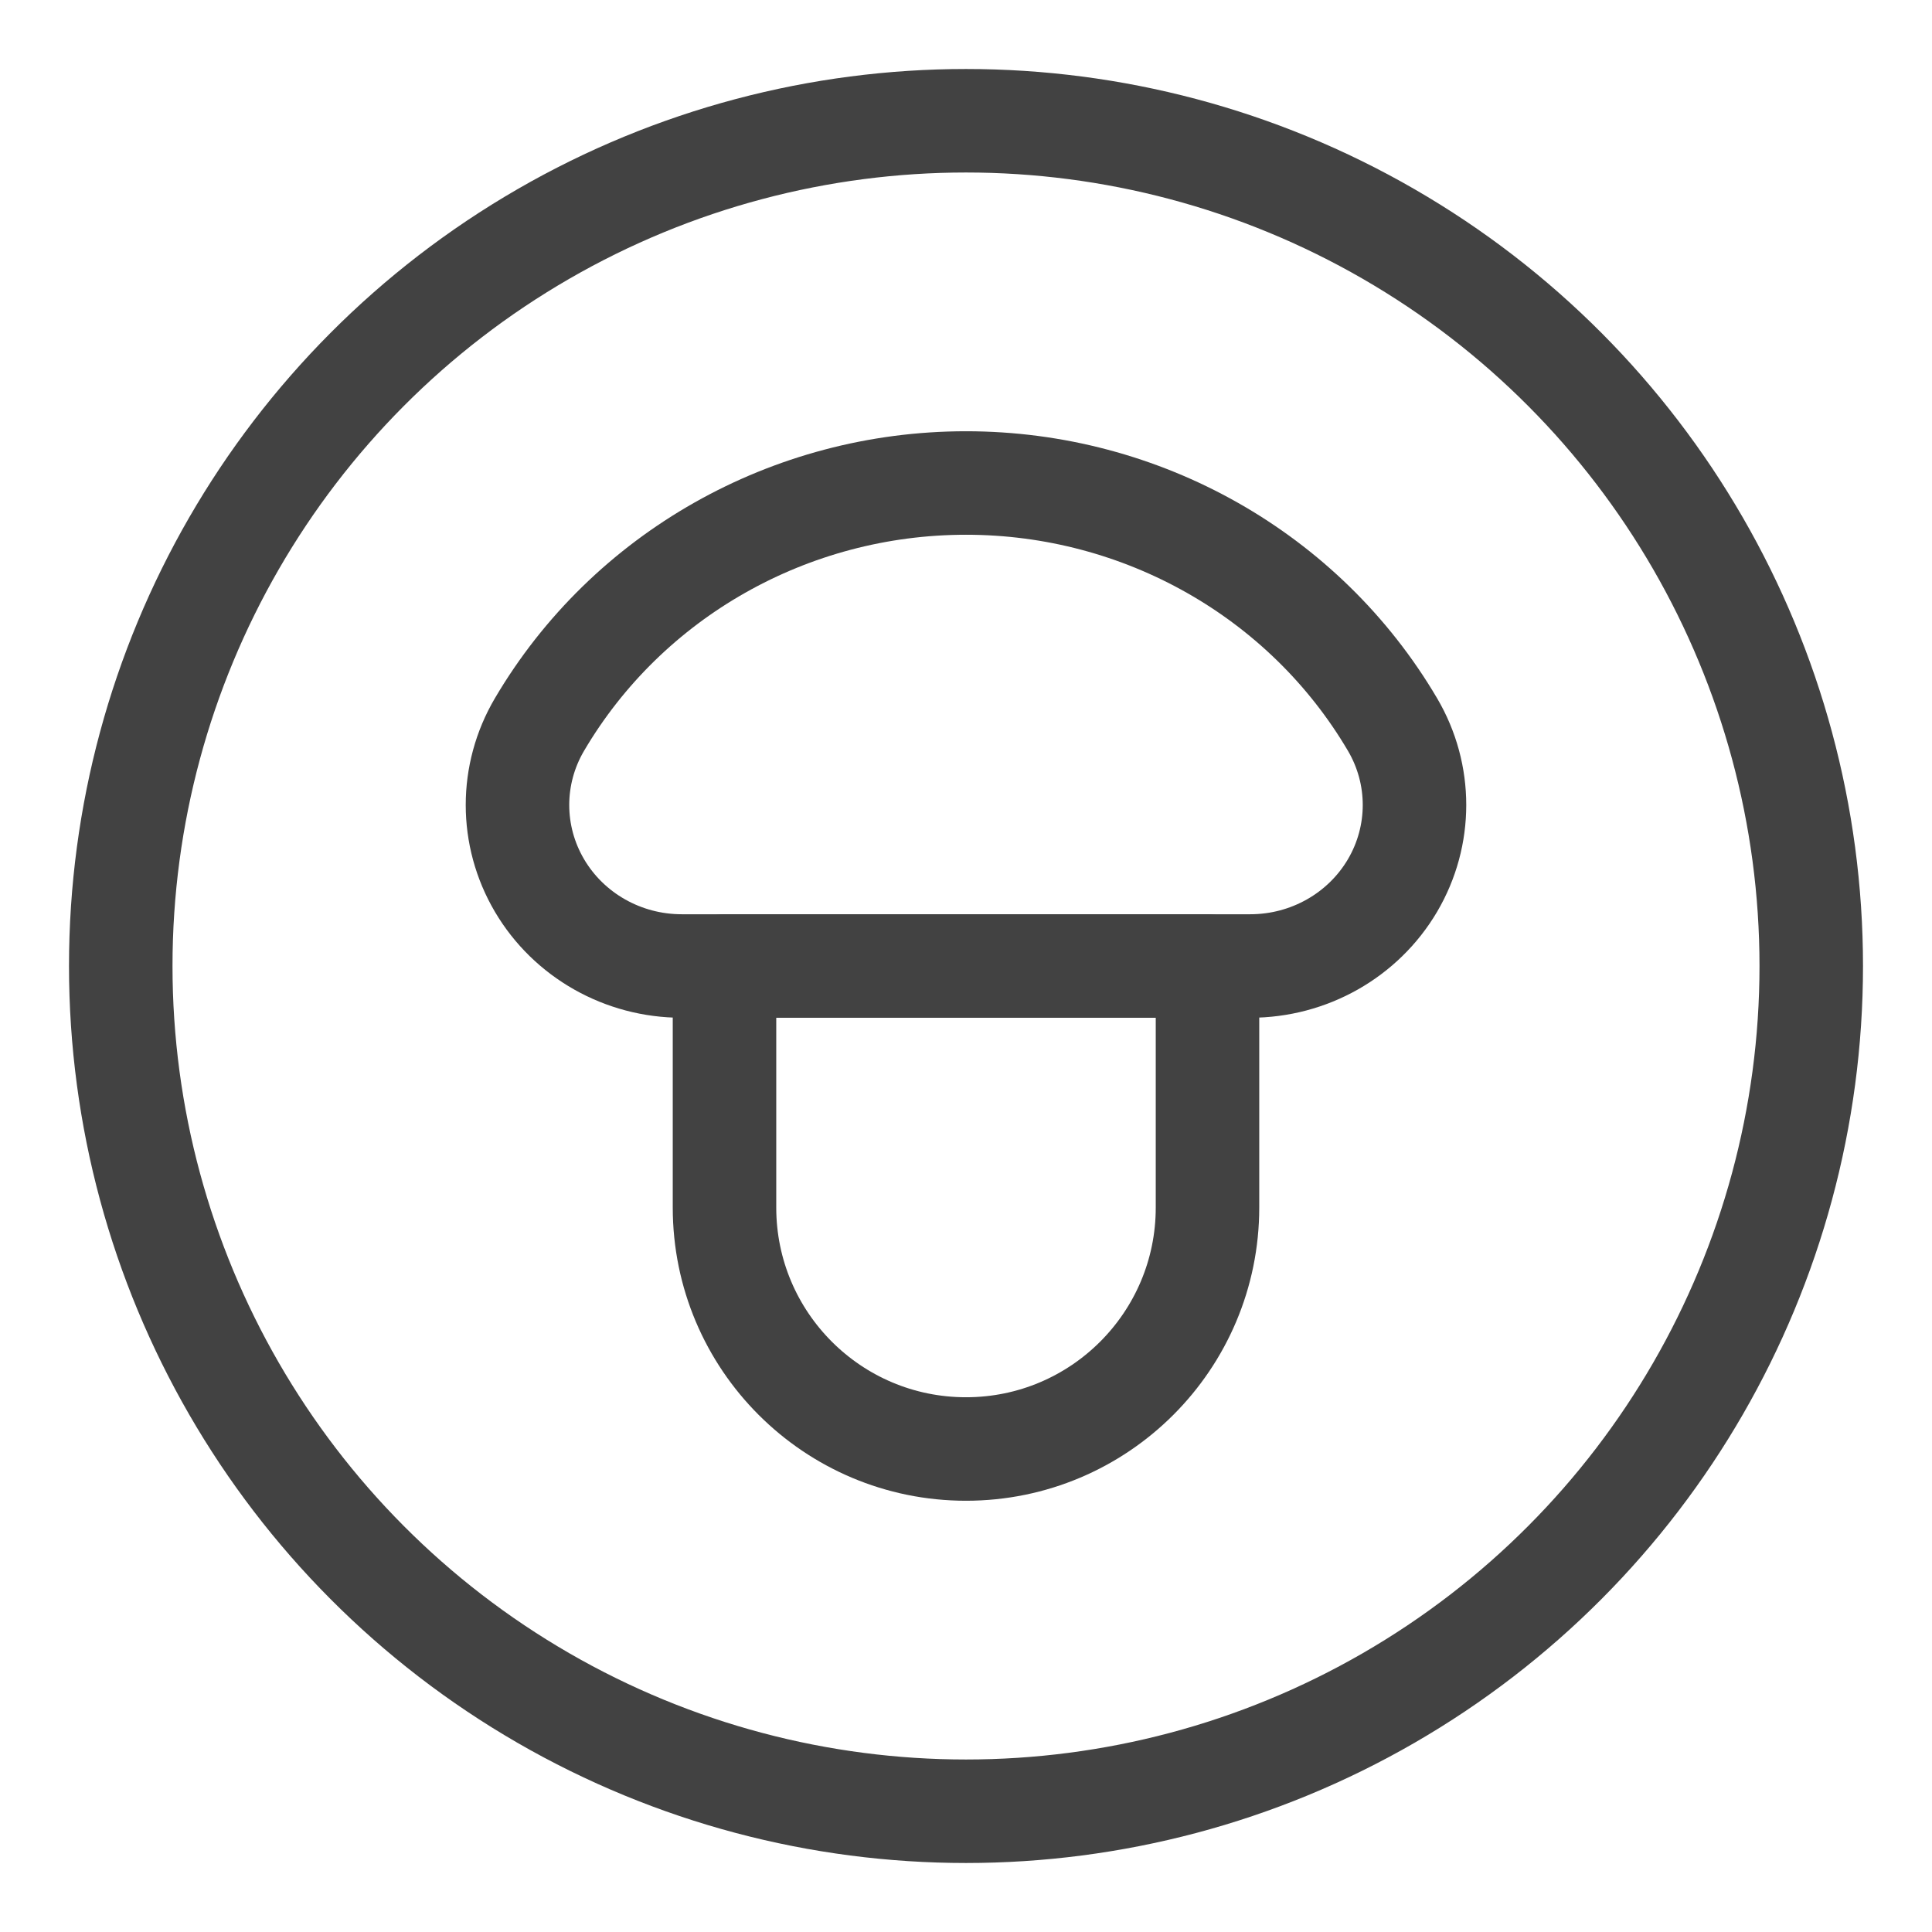
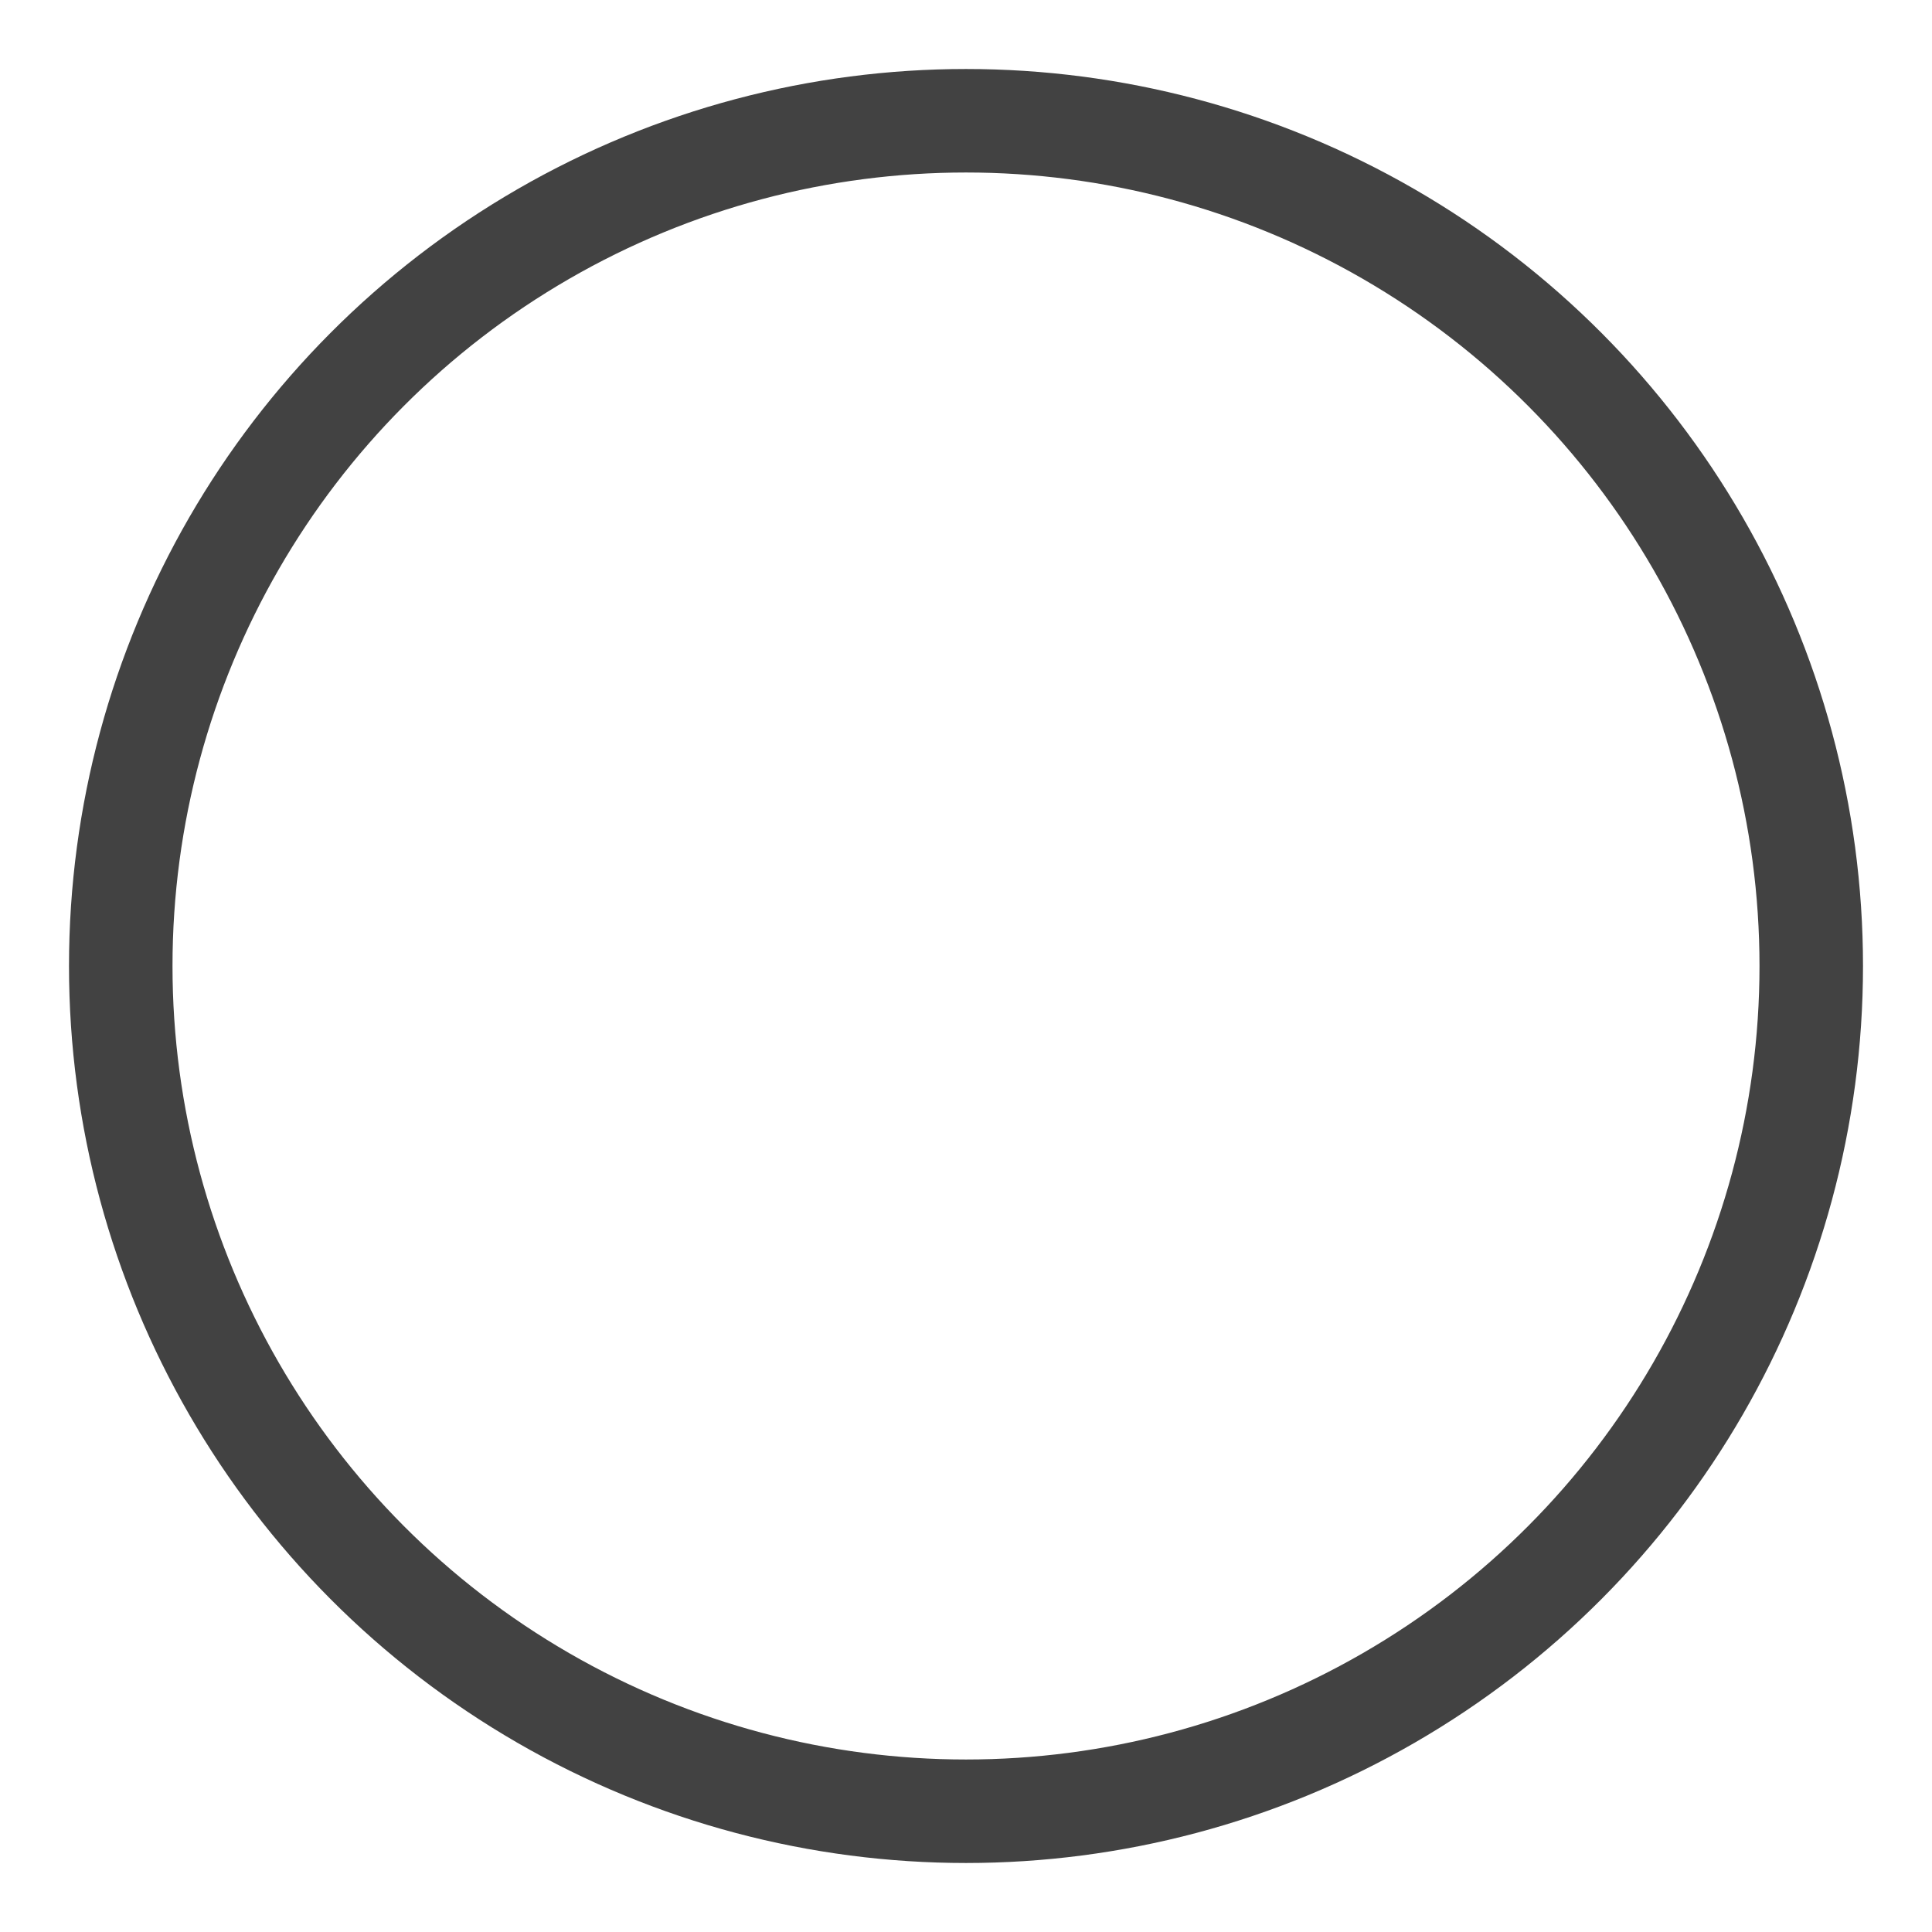
<svg xmlns="http://www.w3.org/2000/svg" fill="none" viewBox="0 0 56 56" height="56" width="56">
  <circle stroke-width="3" stroke="#424242" r="24.5" cy="28" cx="28" />
-   <path stroke-linejoin="round" stroke-linecap="round" stroke-width="3" stroke="#424242" d="M19.761 28C18.061 28.001 16.489 27.112 15.638 25.668C14.787 24.224 14.787 22.445 15.637 21.001C18.187 16.669 22.9 14 28 14C33.1 14 37.813 16.669 40.363 21.001C41.213 22.445 41.212 24.224 40.362 25.668C39.511 27.112 37.939 28.001 36.239 28H19.761Z" clip-rule="evenodd" fill-rule="evenodd" />
-   <path stroke-linejoin="round" stroke-linecap="round" stroke-width="3" stroke="#424242" d="M35 35C35 38.866 31.866 42 28 42C24.134 42 21 38.866 21 35V28H35V35Z" clip-rule="evenodd" fill-rule="evenodd" />
</svg>